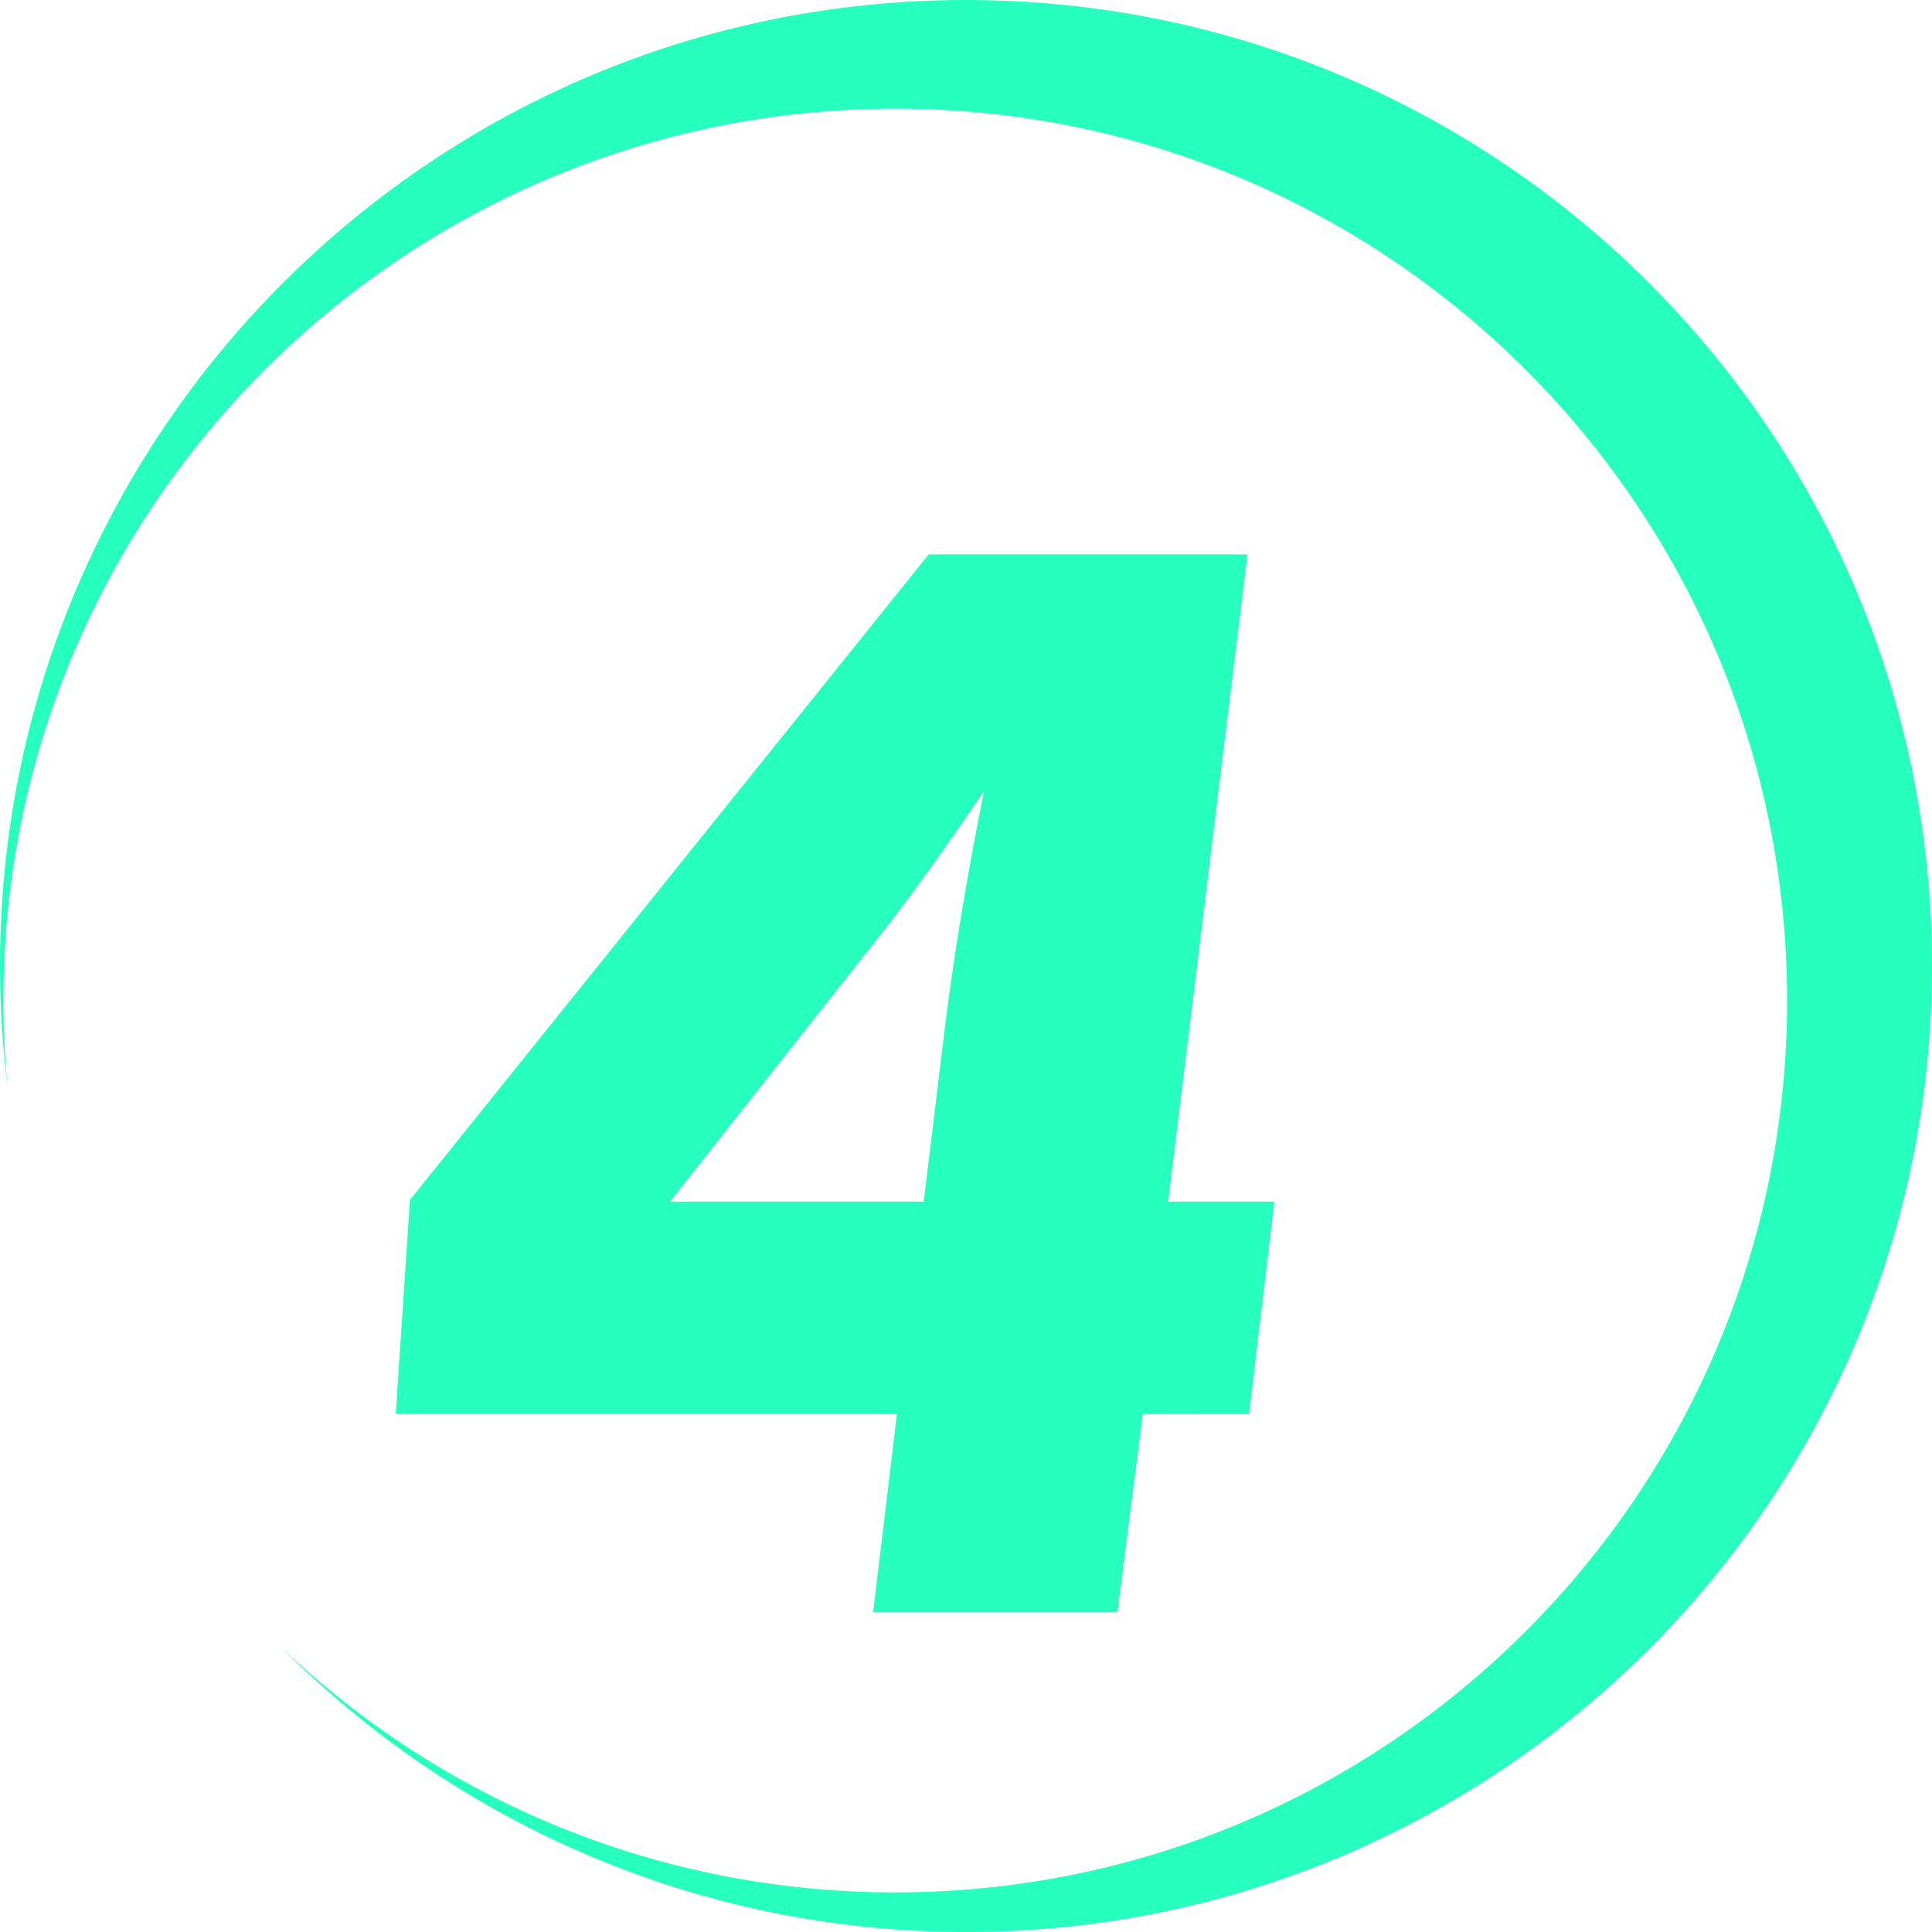
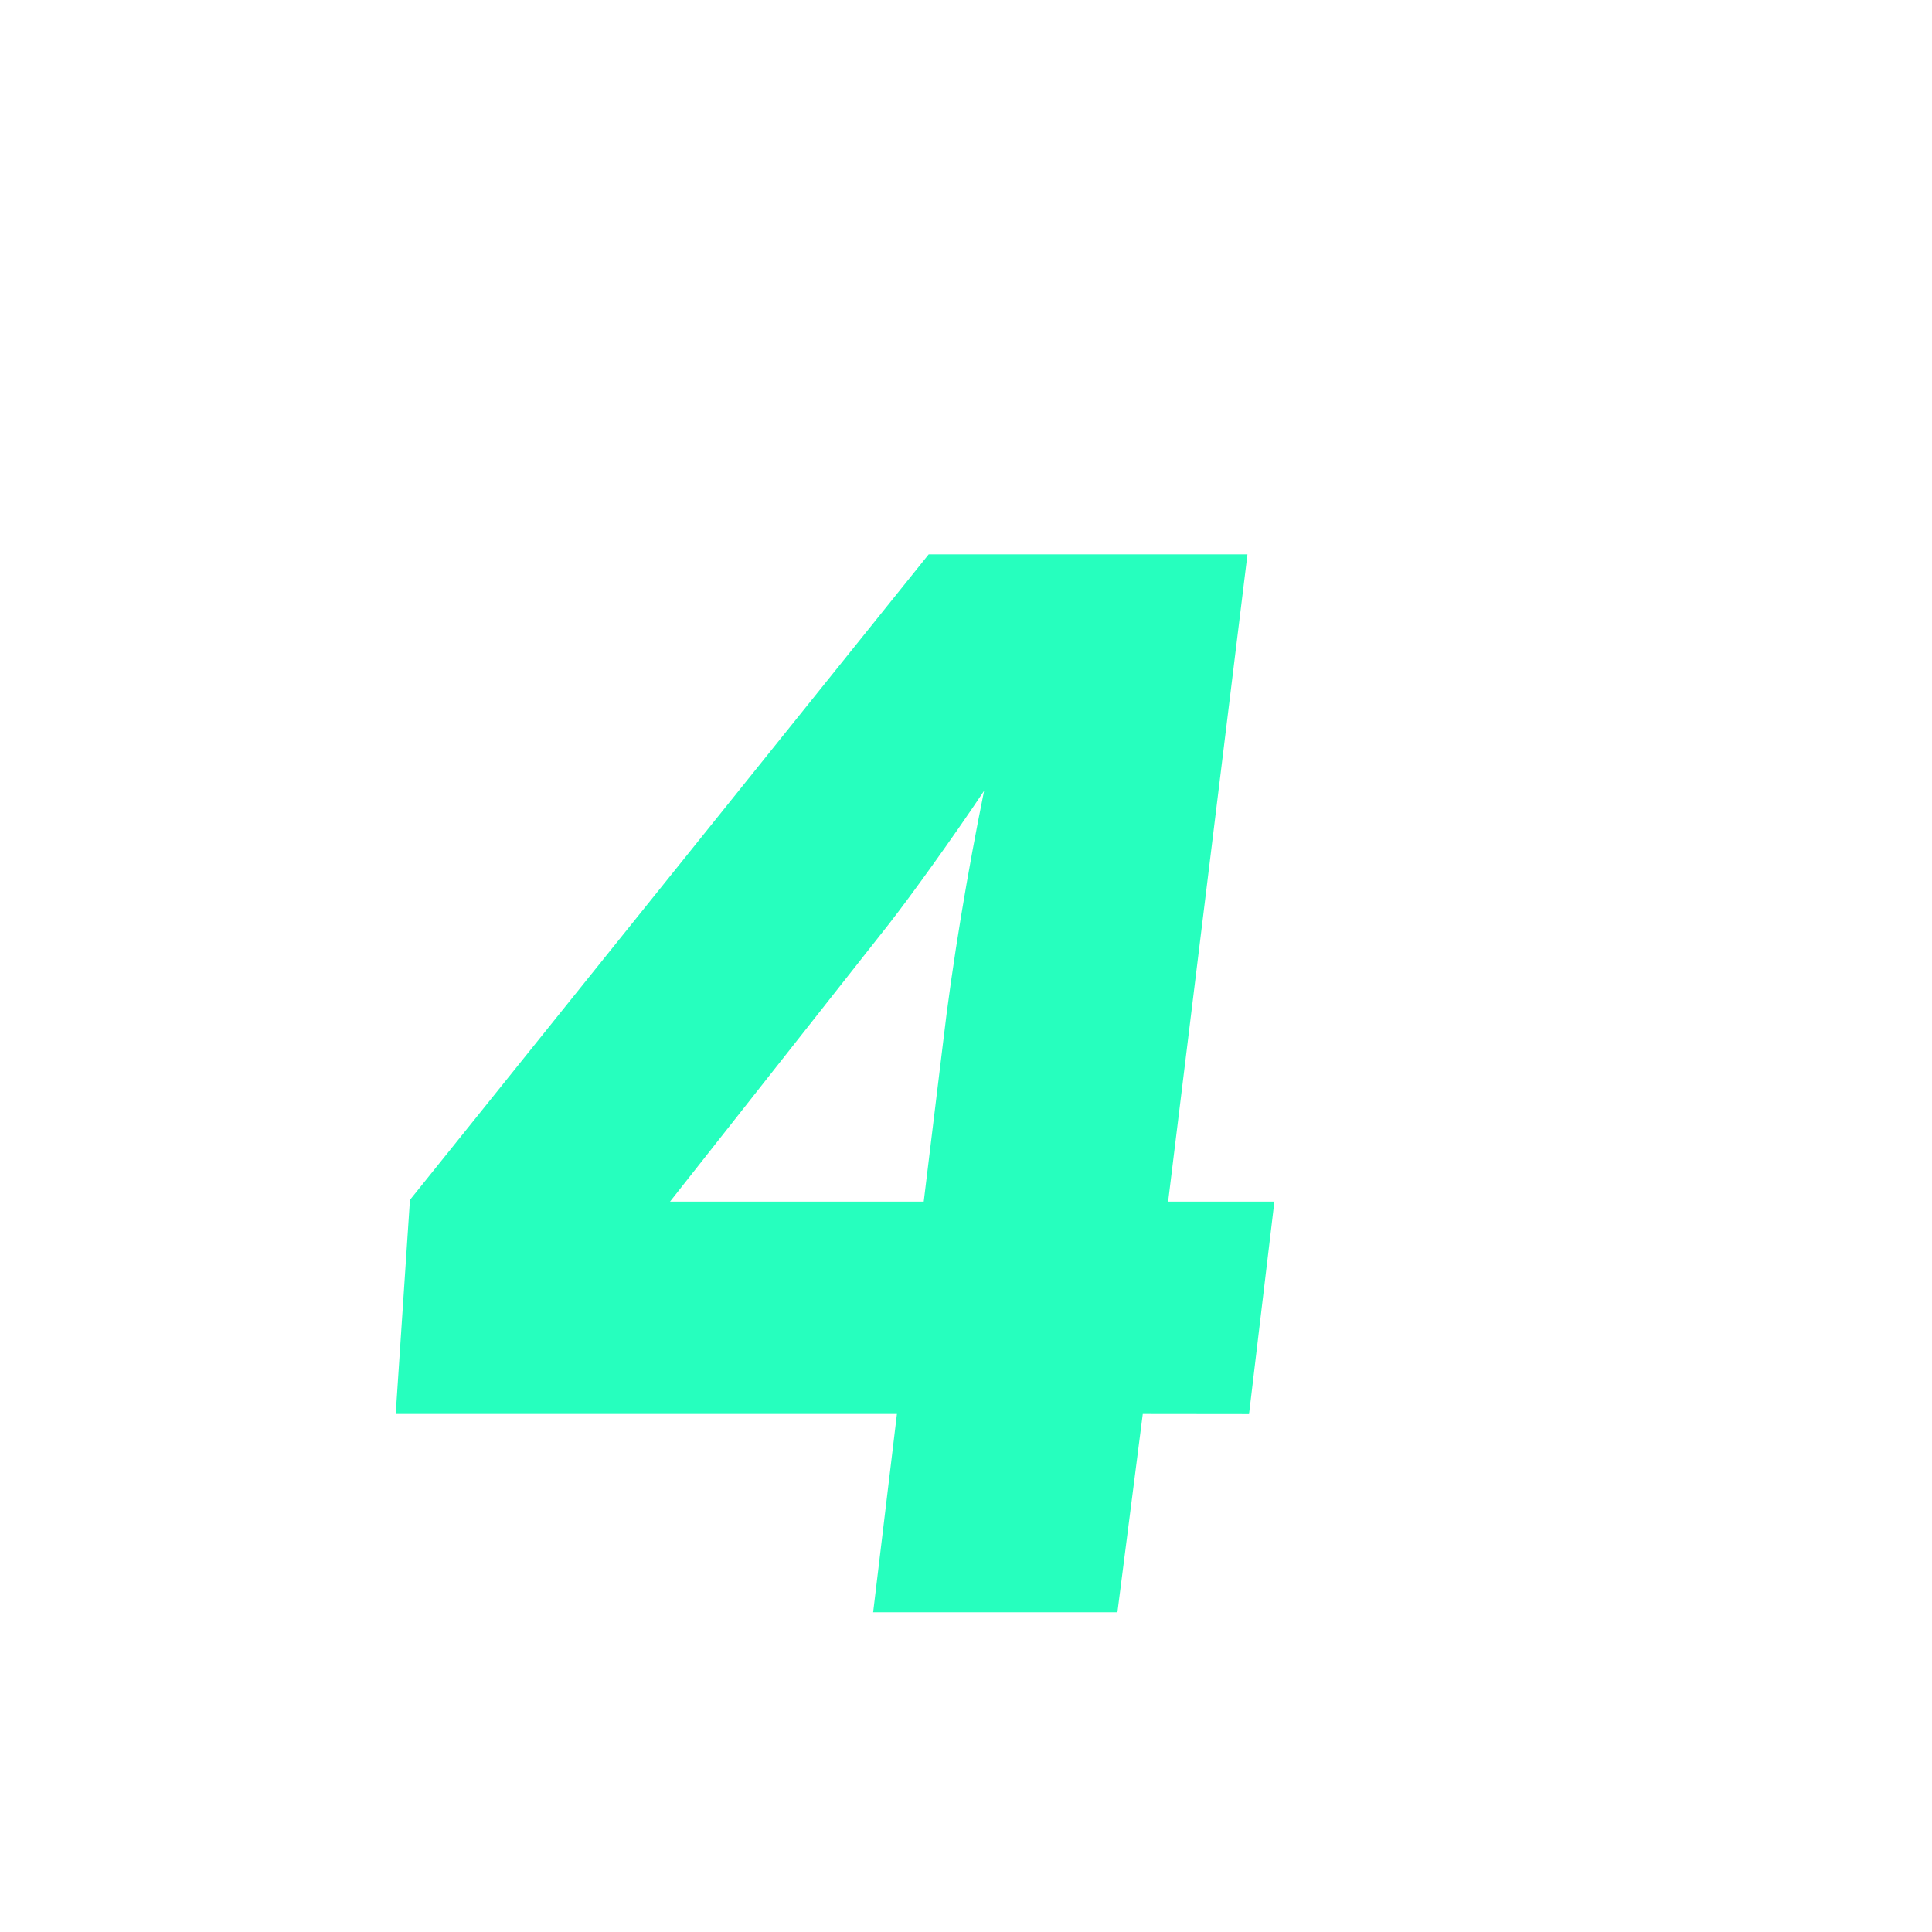
<svg xmlns="http://www.w3.org/2000/svg" height="16" viewBox="0 0 16 16" width="16">
  <g fill="#26ffbe" fill-rule="evenodd">
    <path d="m7.067 7.12.21-1.76h-.88l.657-5.36h-2.64l-4.296 5.346-.118 1.773h4.151l-.197 1.642h2.023l.21-1.642zm-4.795-1.76 1.813-2.299c.184-.236.525-.709.788-1.103-.131.644-.263 1.419-.342 2.102l-.158 1.3z" fill-rule="nonzero" transform="translate(3.277 4.591)" />
-     <path d="m8 0c4.418 0 8 3.582 8 8s-3.582 8-8 8c-2.22 0-4.229-.905-5.679-2.365 1.325 1.262 3.118 2.037 5.093 2.037 4.079 0 7.386-3.307 7.386-7.386 0-4.079-3.307-7.386-7.386-7.386-4.079 0-7.386 3.307-7.386 7.386 0 .241.012.479.034.714-.041-.327-.062-.661-.062-1 0-4.418 3.582-8 8-8z" />
  </g>
</svg>